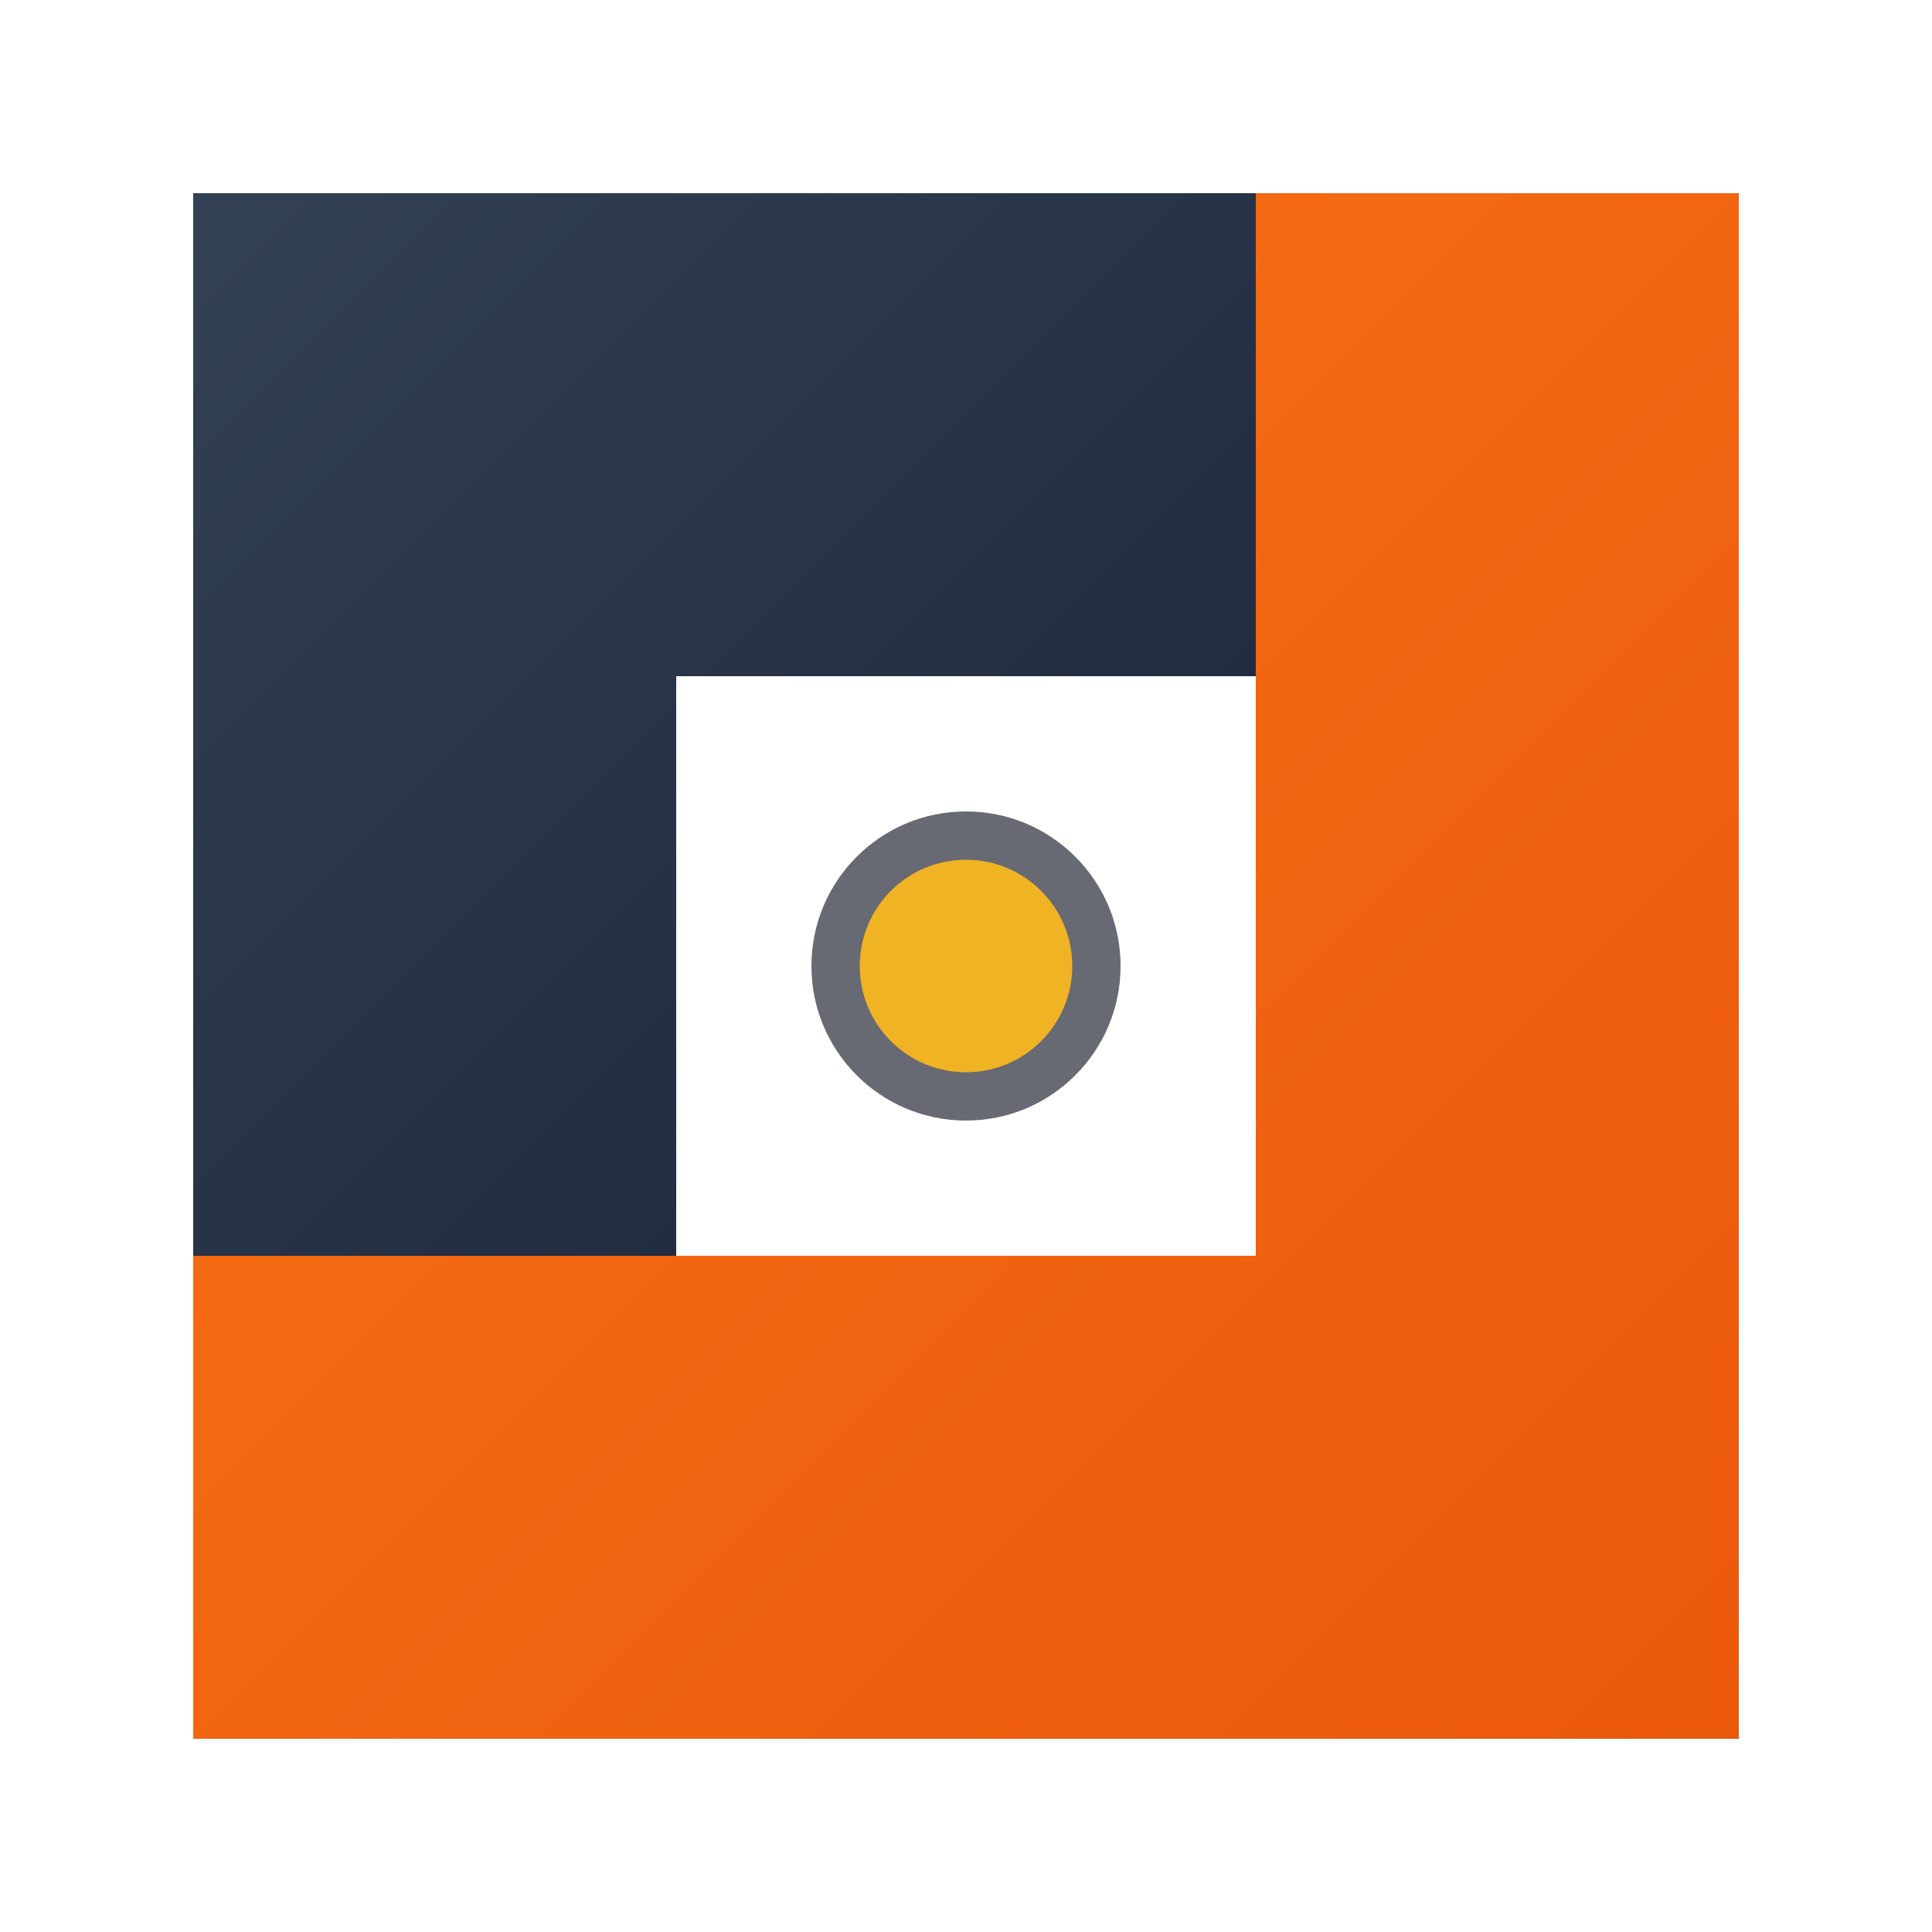
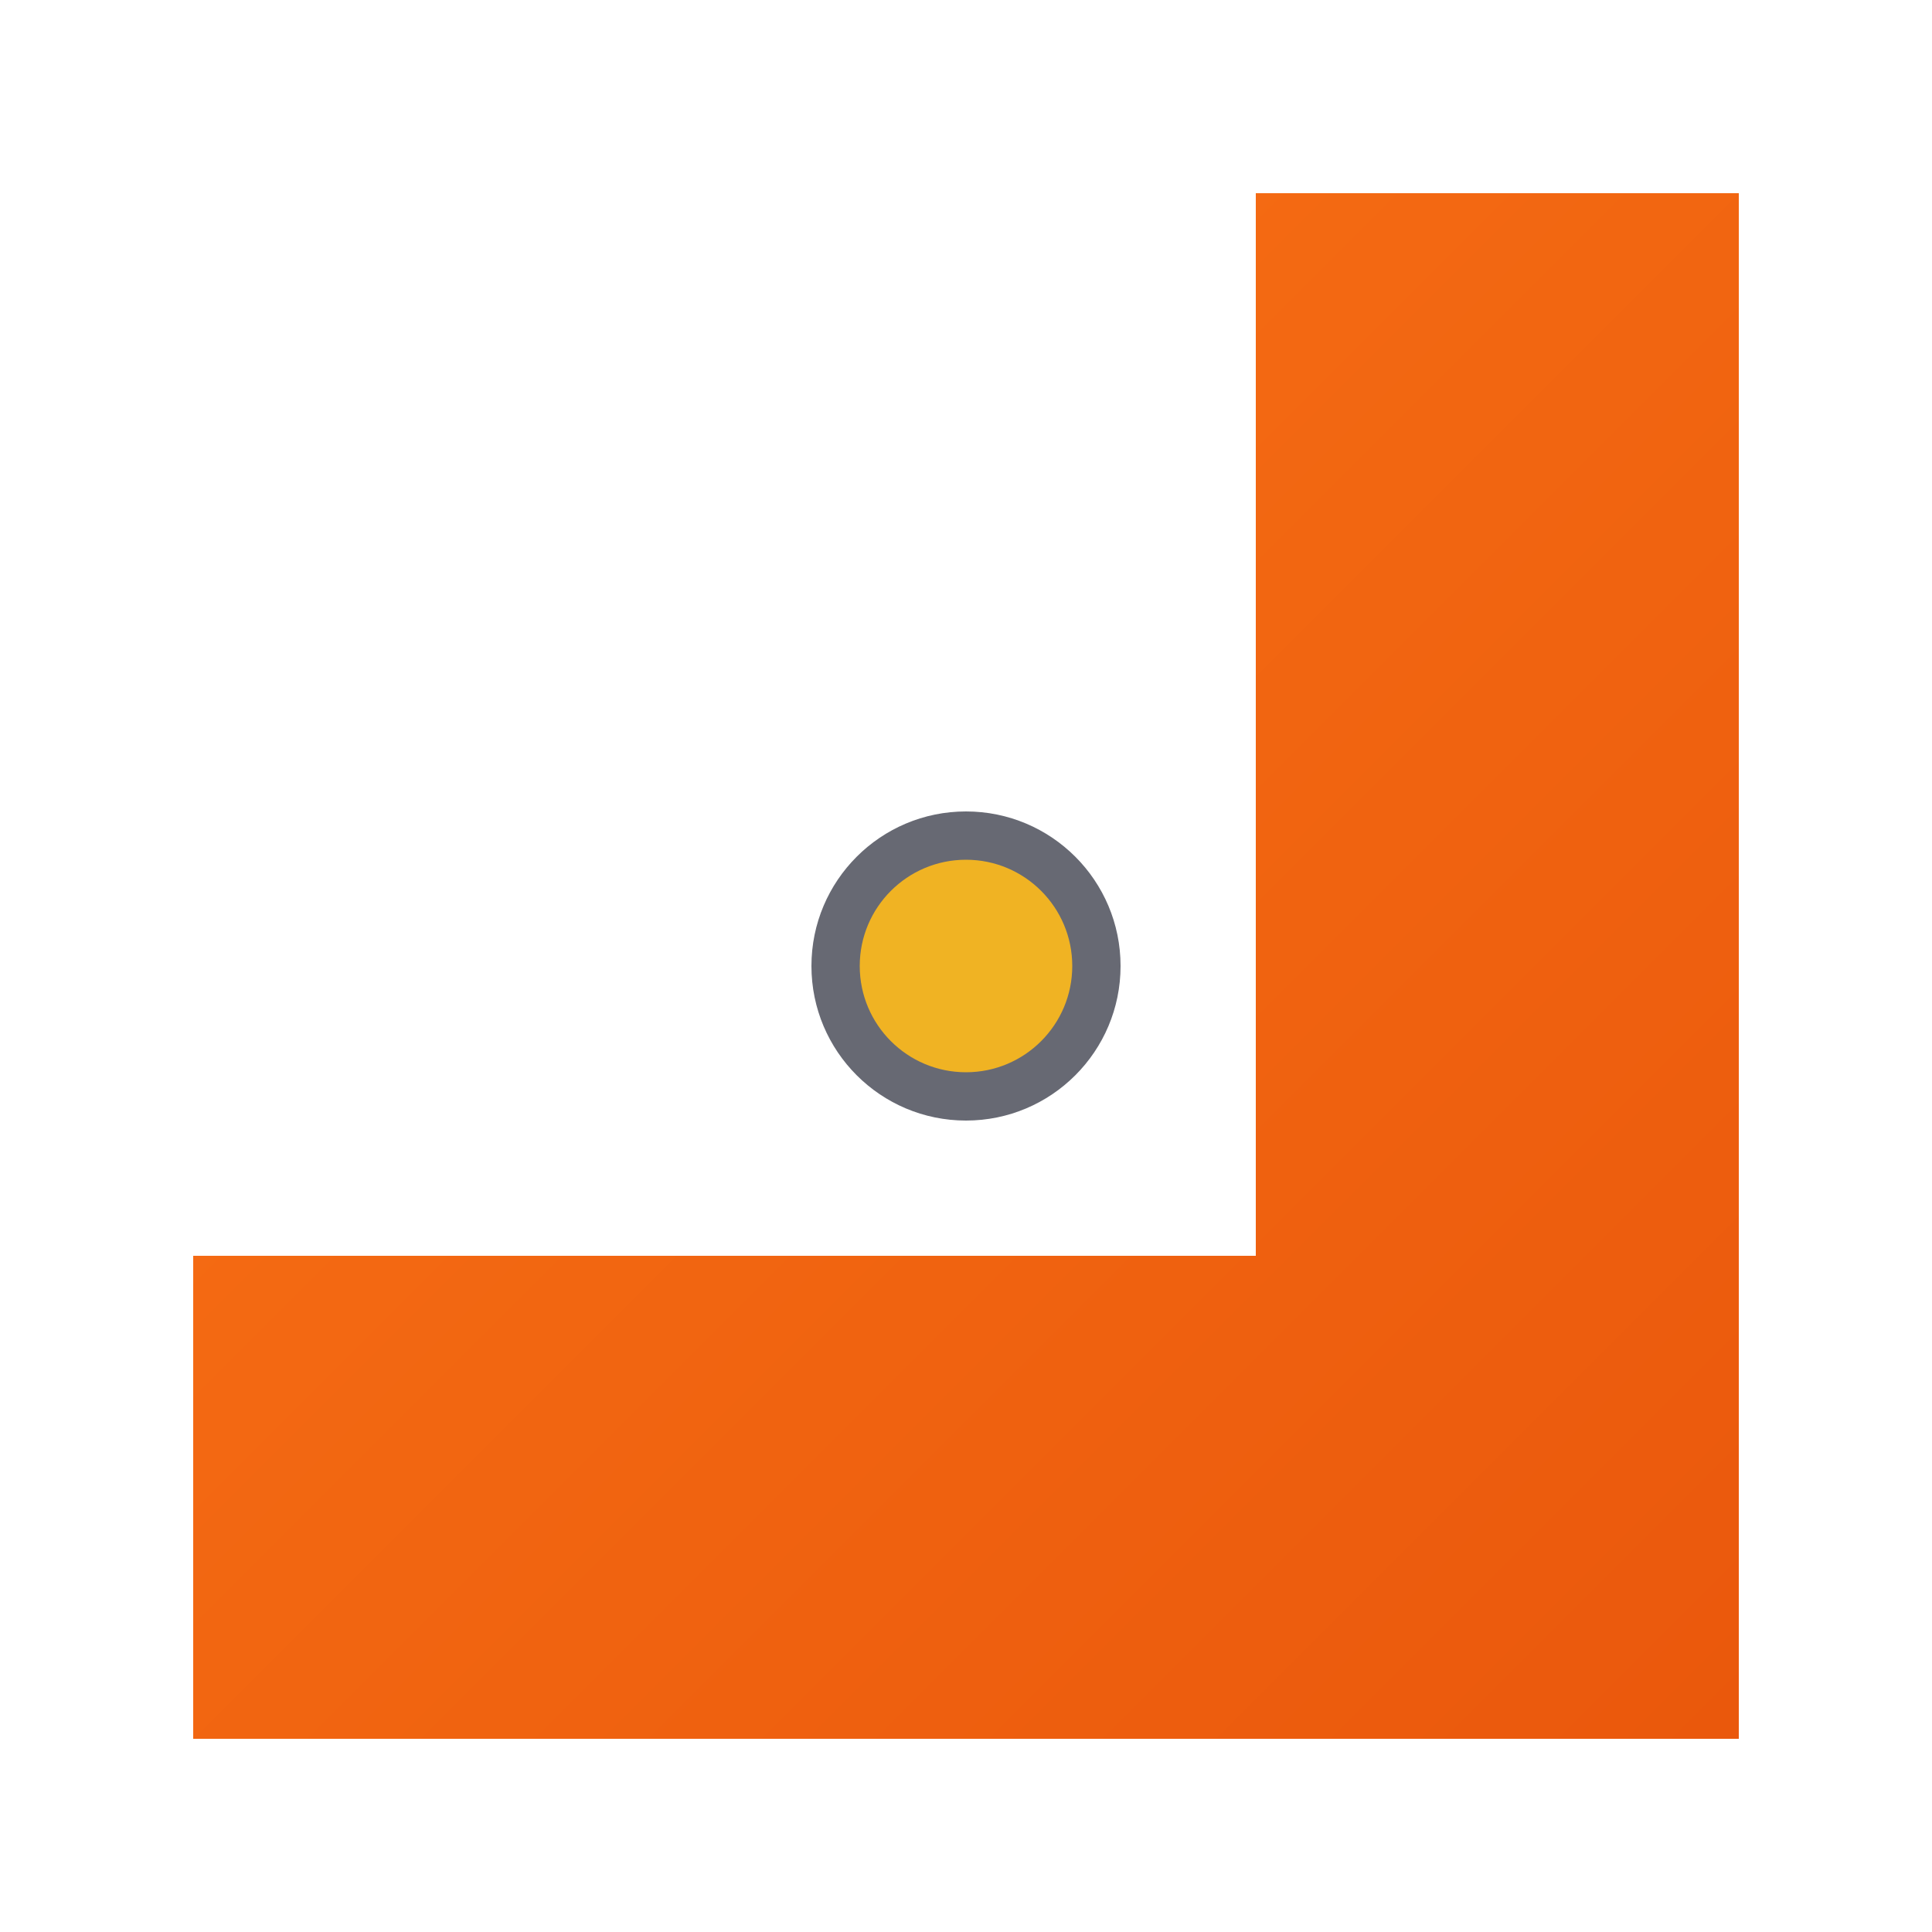
<svg xmlns="http://www.w3.org/2000/svg" viewBox="0 0 100 100">
  <defs>
    <linearGradient id="vaultGrad" x1="0%" y1="0%" x2="100%" y2="100%">
      <stop offset="0%" style="stop-color:#F97316" />
      <stop offset="100%" style="stop-color:#EA580C" />
    </linearGradient>
    <linearGradient id="steelGrad" x1="0%" y1="0%" x2="100%" y2="100%">
      <stop offset="0%" style="stop-color:#334155" />
      <stop offset="100%" style="stop-color:#0F172A" />
    </linearGradient>
    <filter id="goldHalo" x="-50%" y="-50%" width="200%" height="200%">
      <feGaussianBlur stdDeviation="1.5" result="coloredBlur" />
      <feMerge>
        <feMergeNode in="coloredBlur" />
        <feMergeNode in="SourceGraphic" />
      </feMerge>
    </filter>
  </defs>
-   <path d="M10,10 L90,10 L90,35 L35,35 L35,90 L10,90 Z" fill="url(#steelGrad)" />
  <path d="M90,90 L10,90 L10,65 L65,65 L65,10 L90,10 Z" fill="url(#vaultGrad)" />
  <circle cx="50" cy="50" r="8" fill="#020617" opacity="0.6" />
  <circle cx="50" cy="50" r="5.5" fill="#F0B323" filter="url(#goldHalo)" />
</svg>